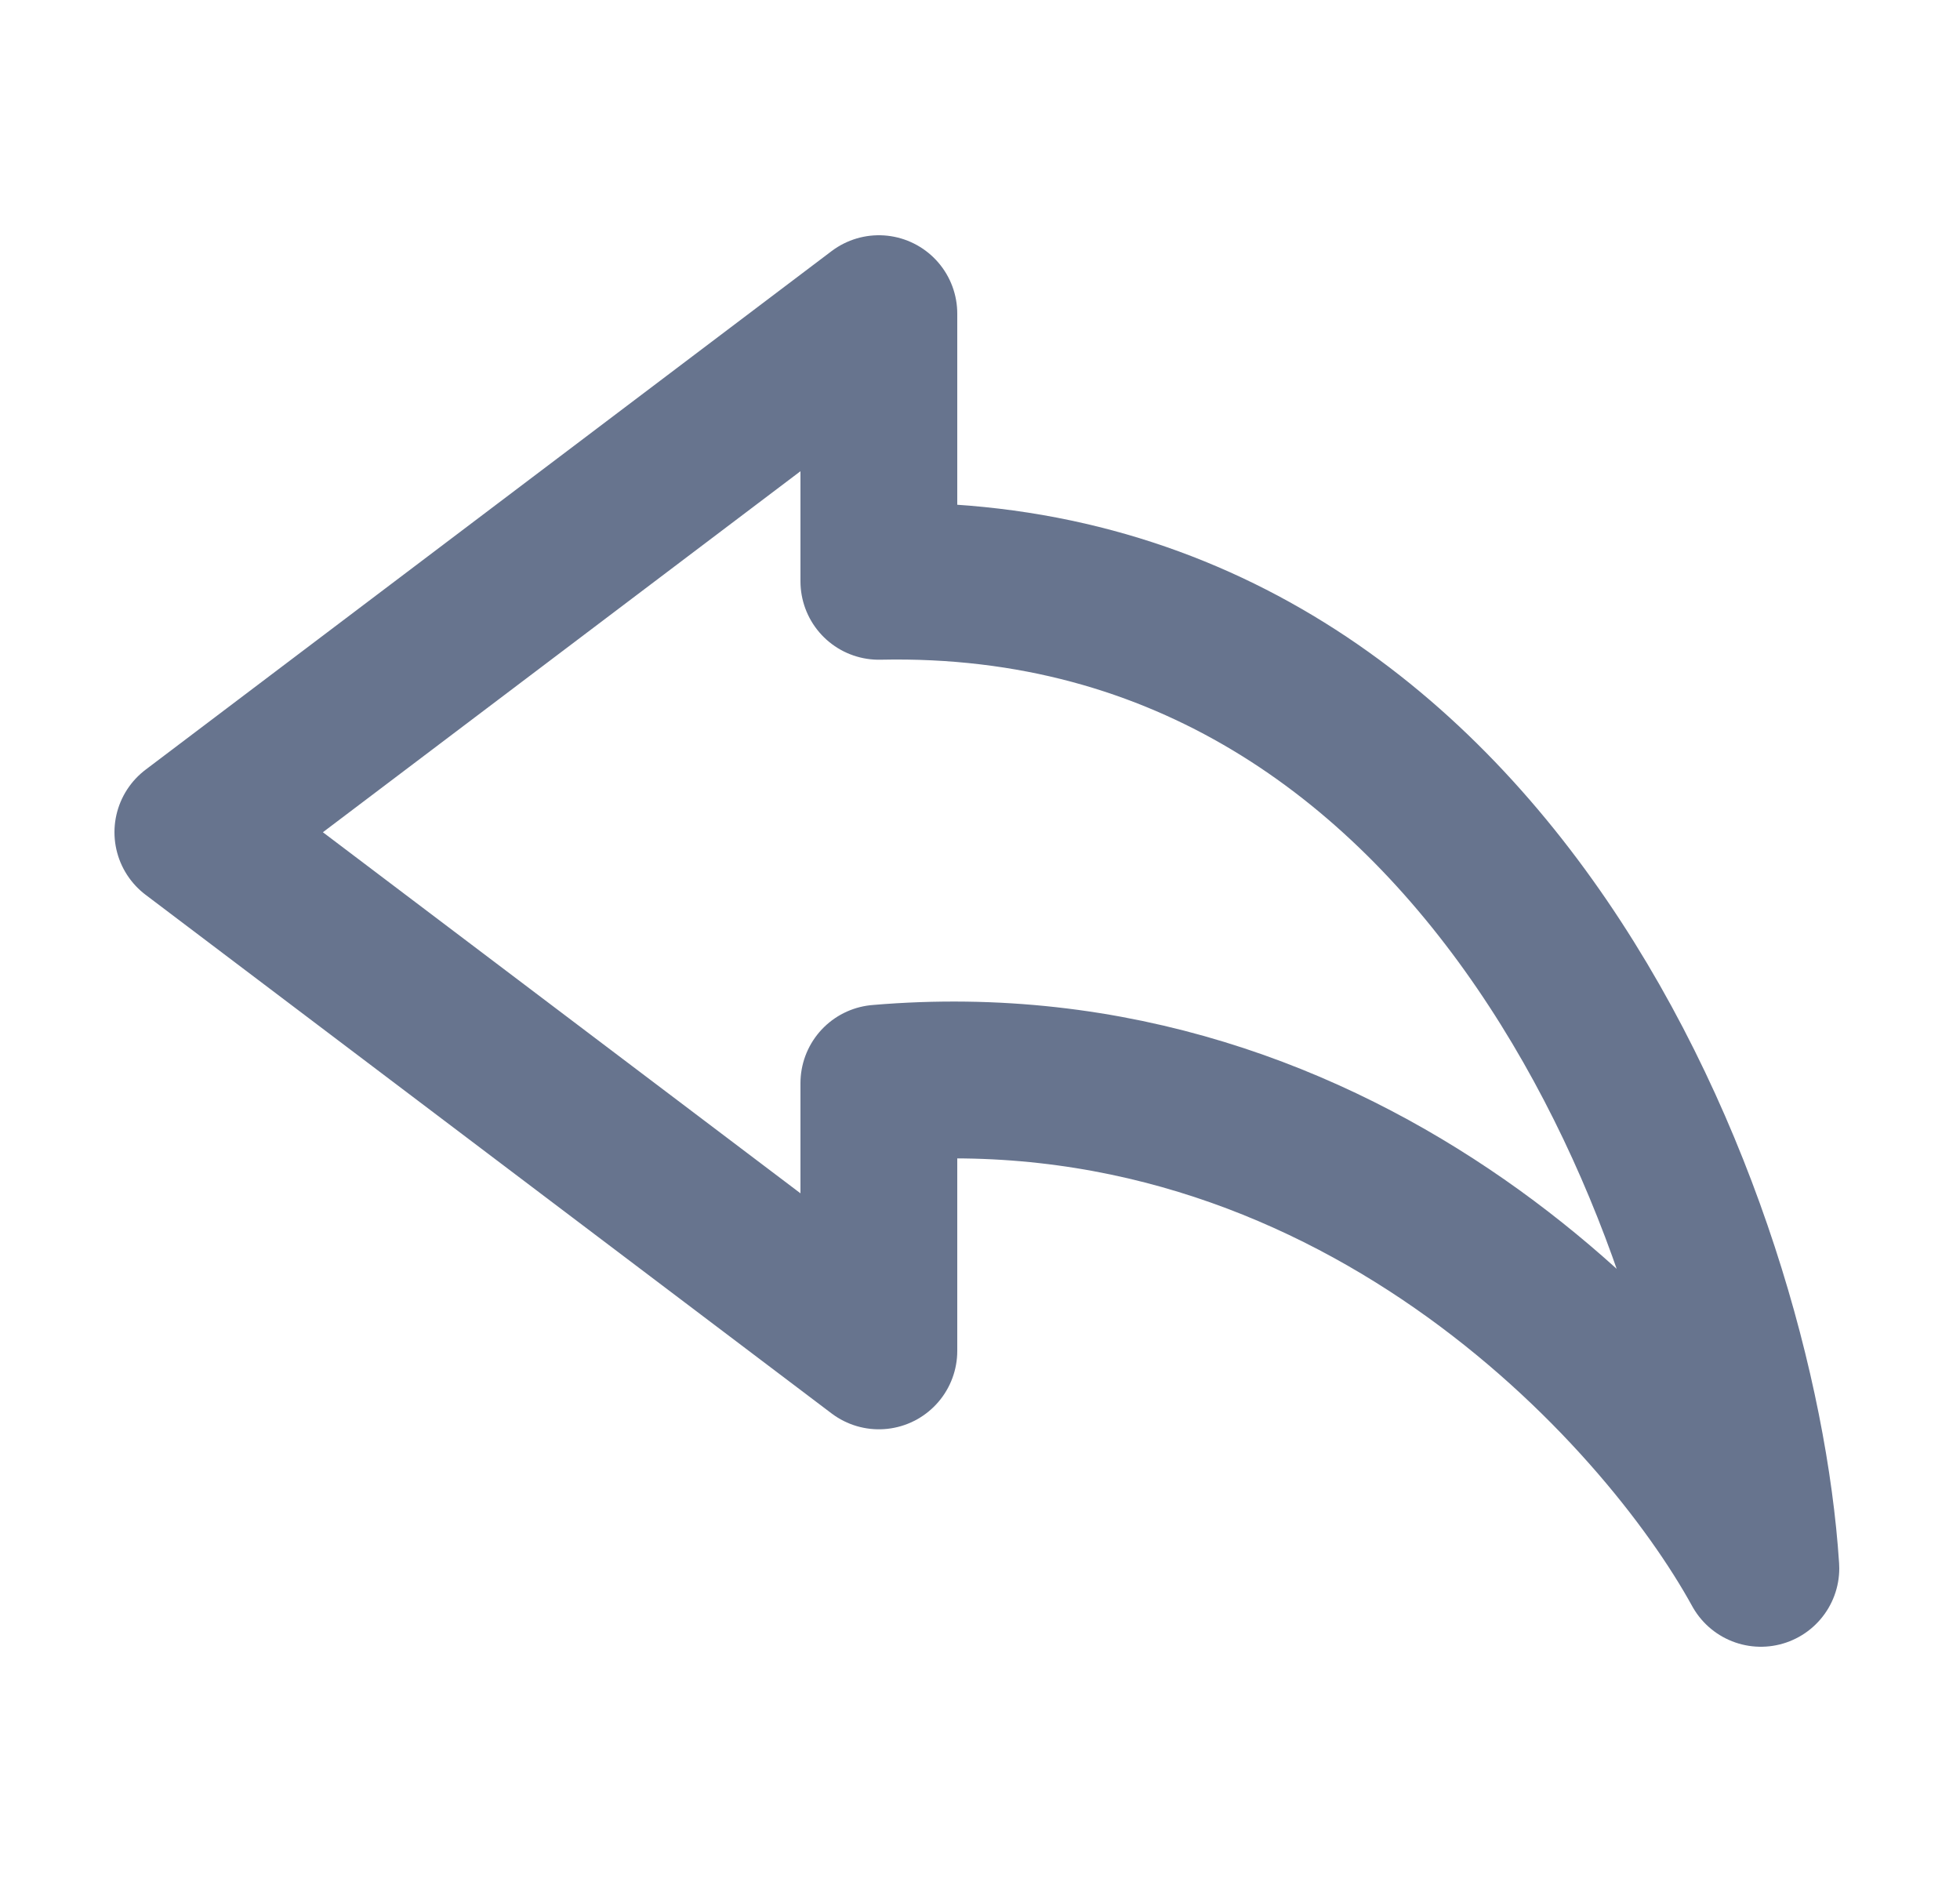
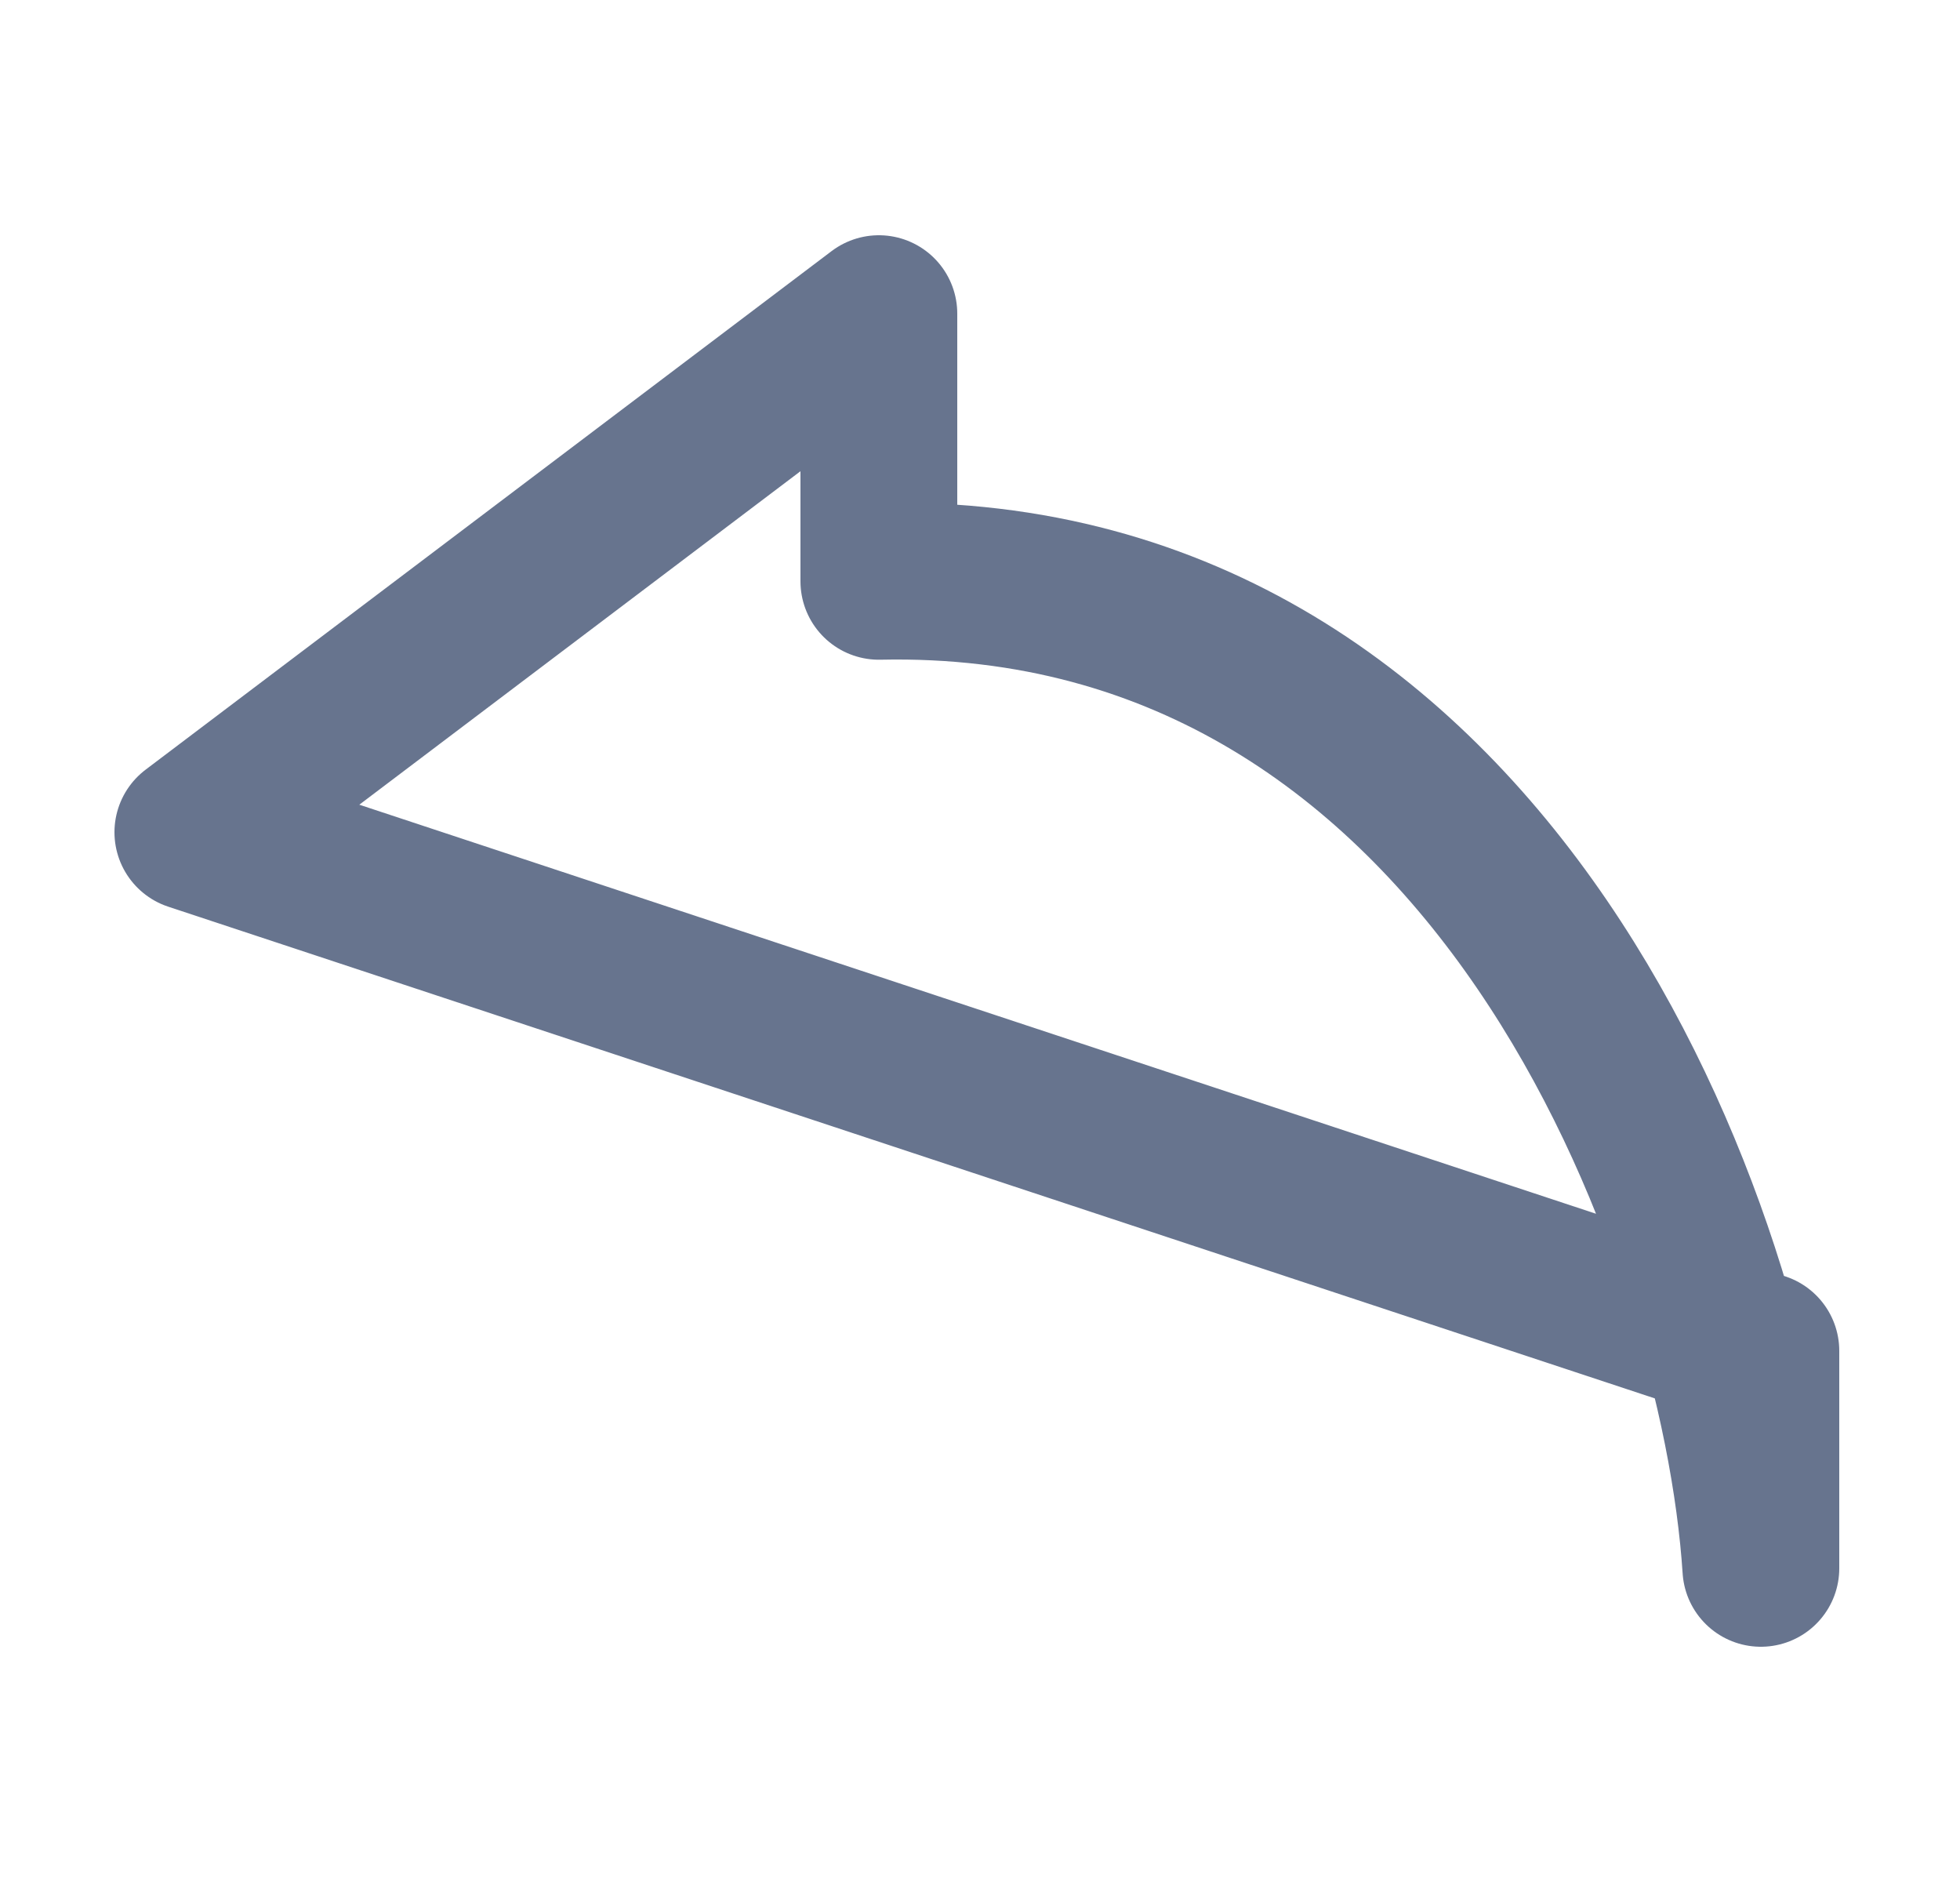
<svg xmlns="http://www.w3.org/2000/svg" width="25" height="24" viewBox="0 0 25 24" fill="none">
-   <path d="M11.21 7.413C19.044 7.243 22.182 15.733 22.46 20C21.21 17.724 17.21 13.301 11.21 13.813V17.227L2.46 10.613L11.21 4V7.413Z" stroke="#67748E" stroke-width="2" stroke-linejoin="round" />
+   <path d="M11.21 7.413C19.044 7.243 22.182 15.733 22.46 20V17.227L2.46 10.613L11.21 4V7.413Z" stroke="#67748E" stroke-width="2" stroke-linejoin="round" />
</svg>